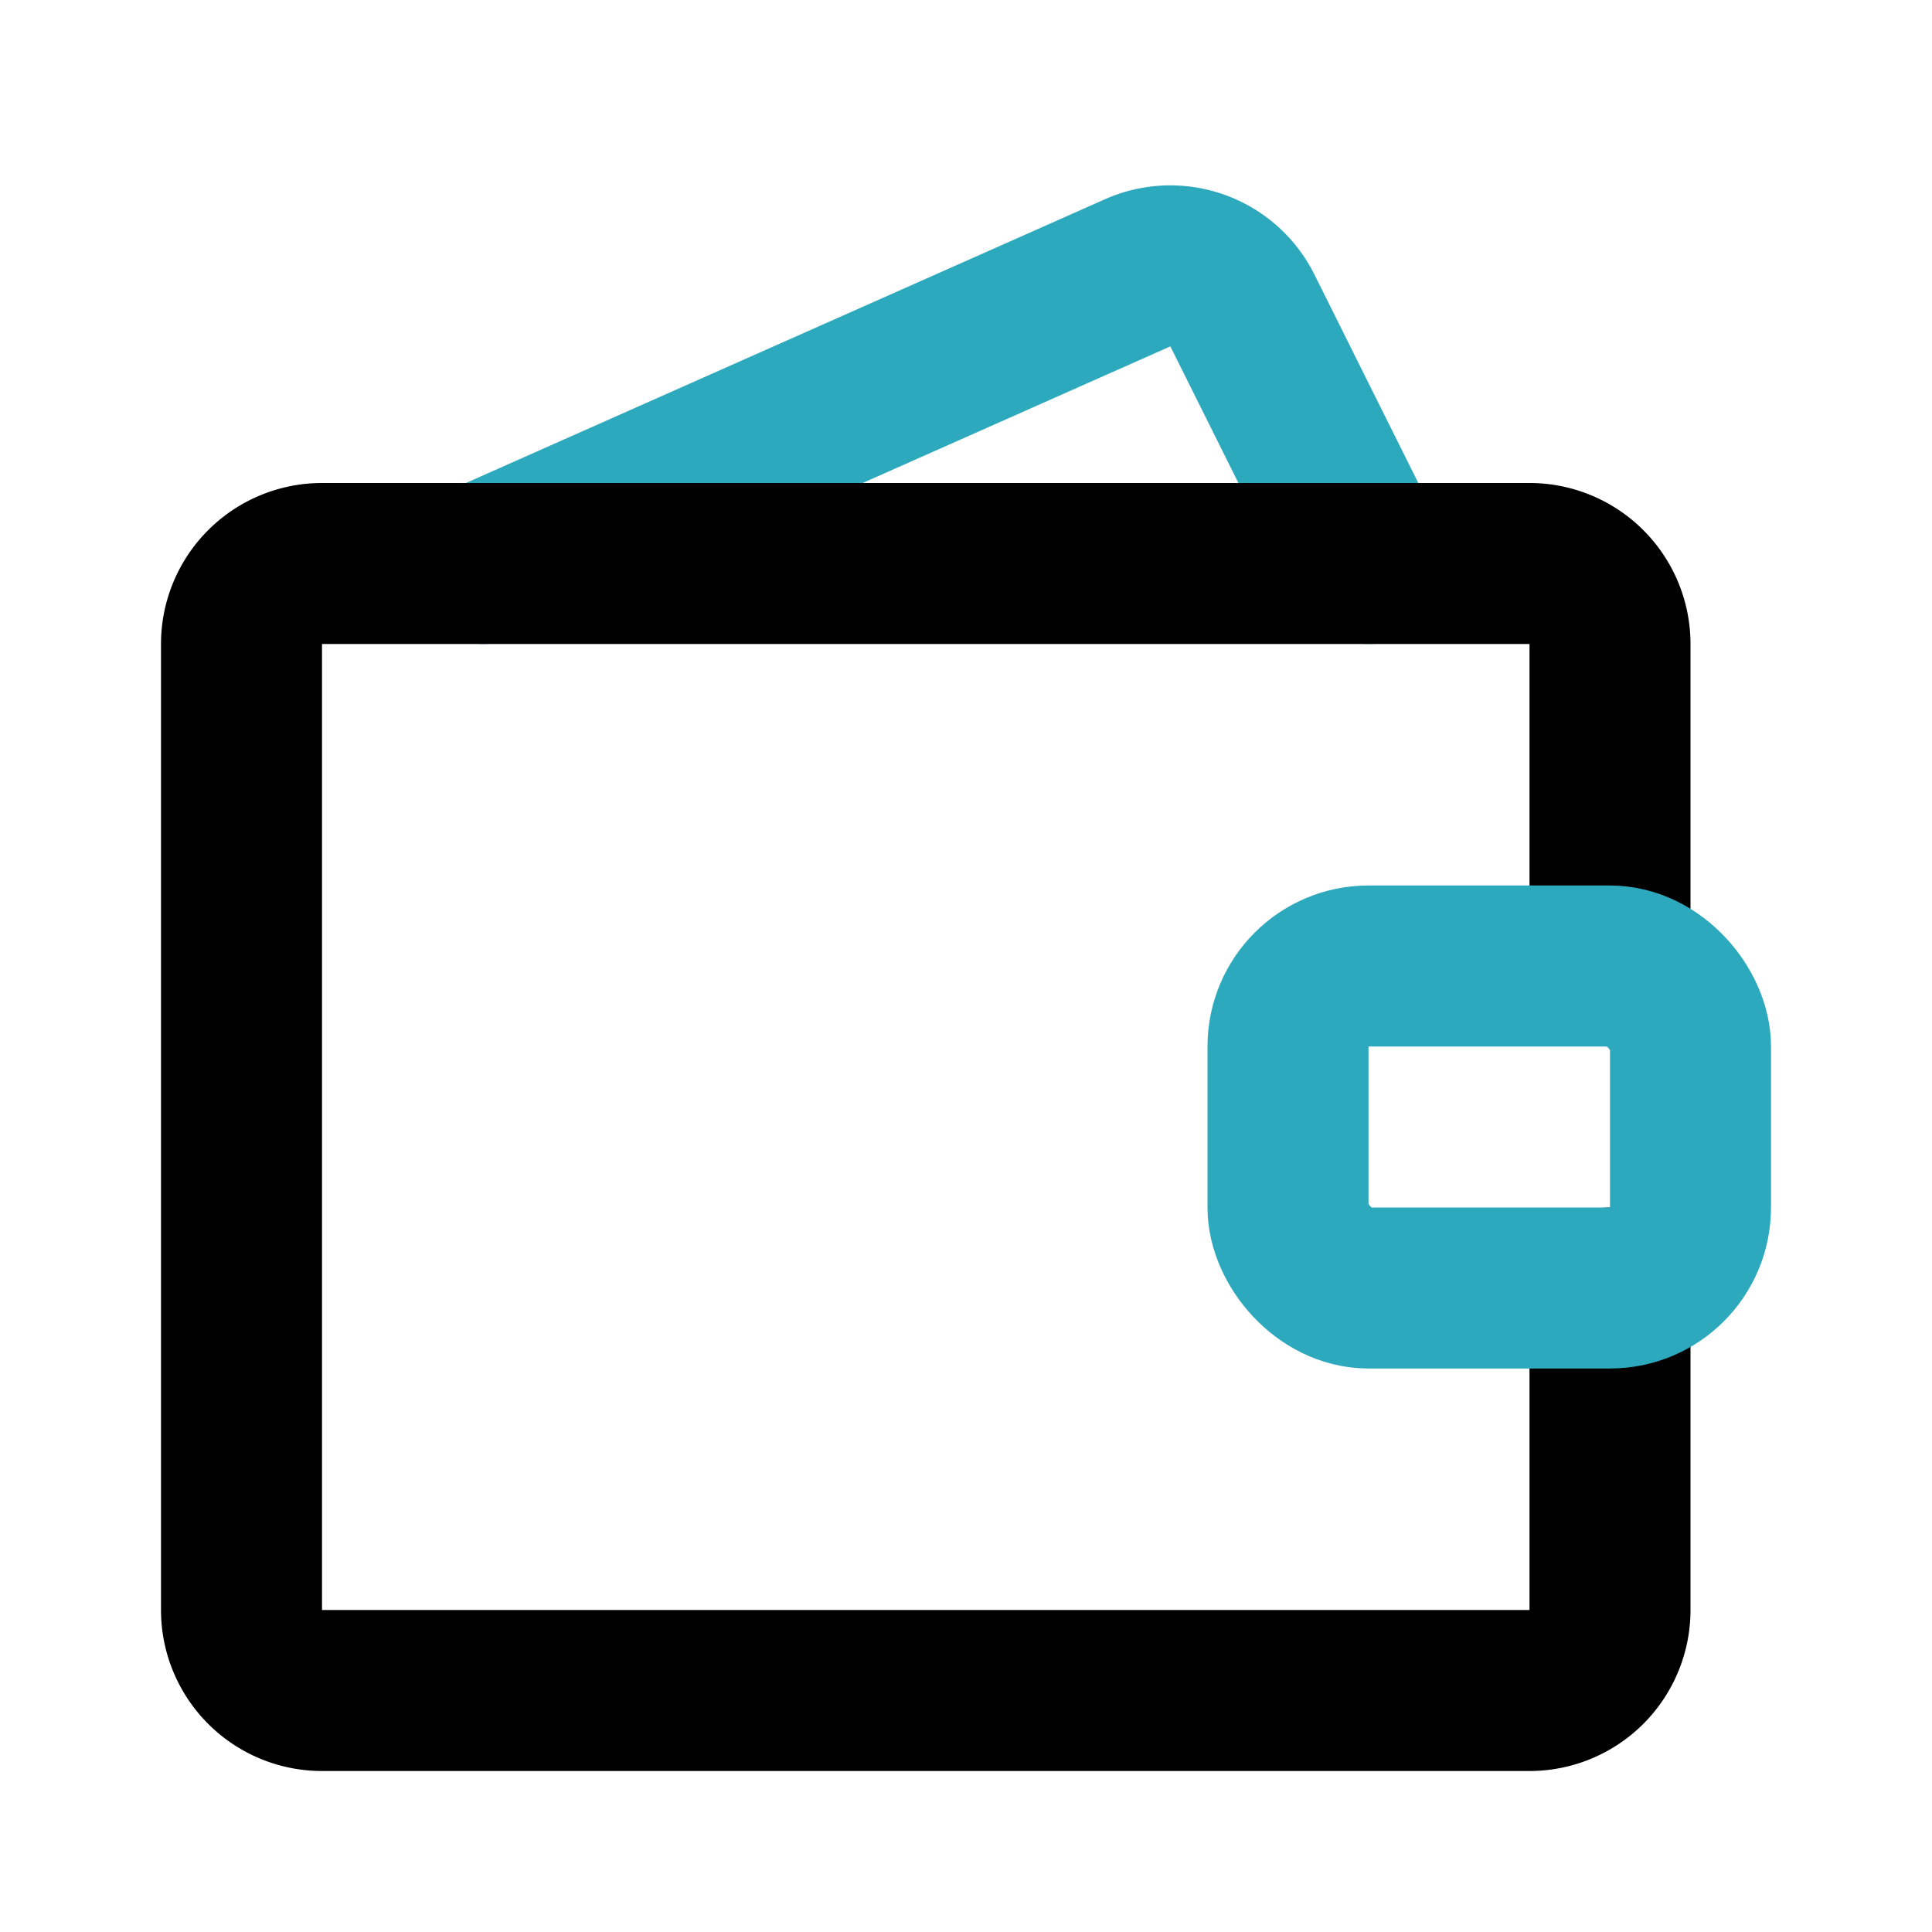
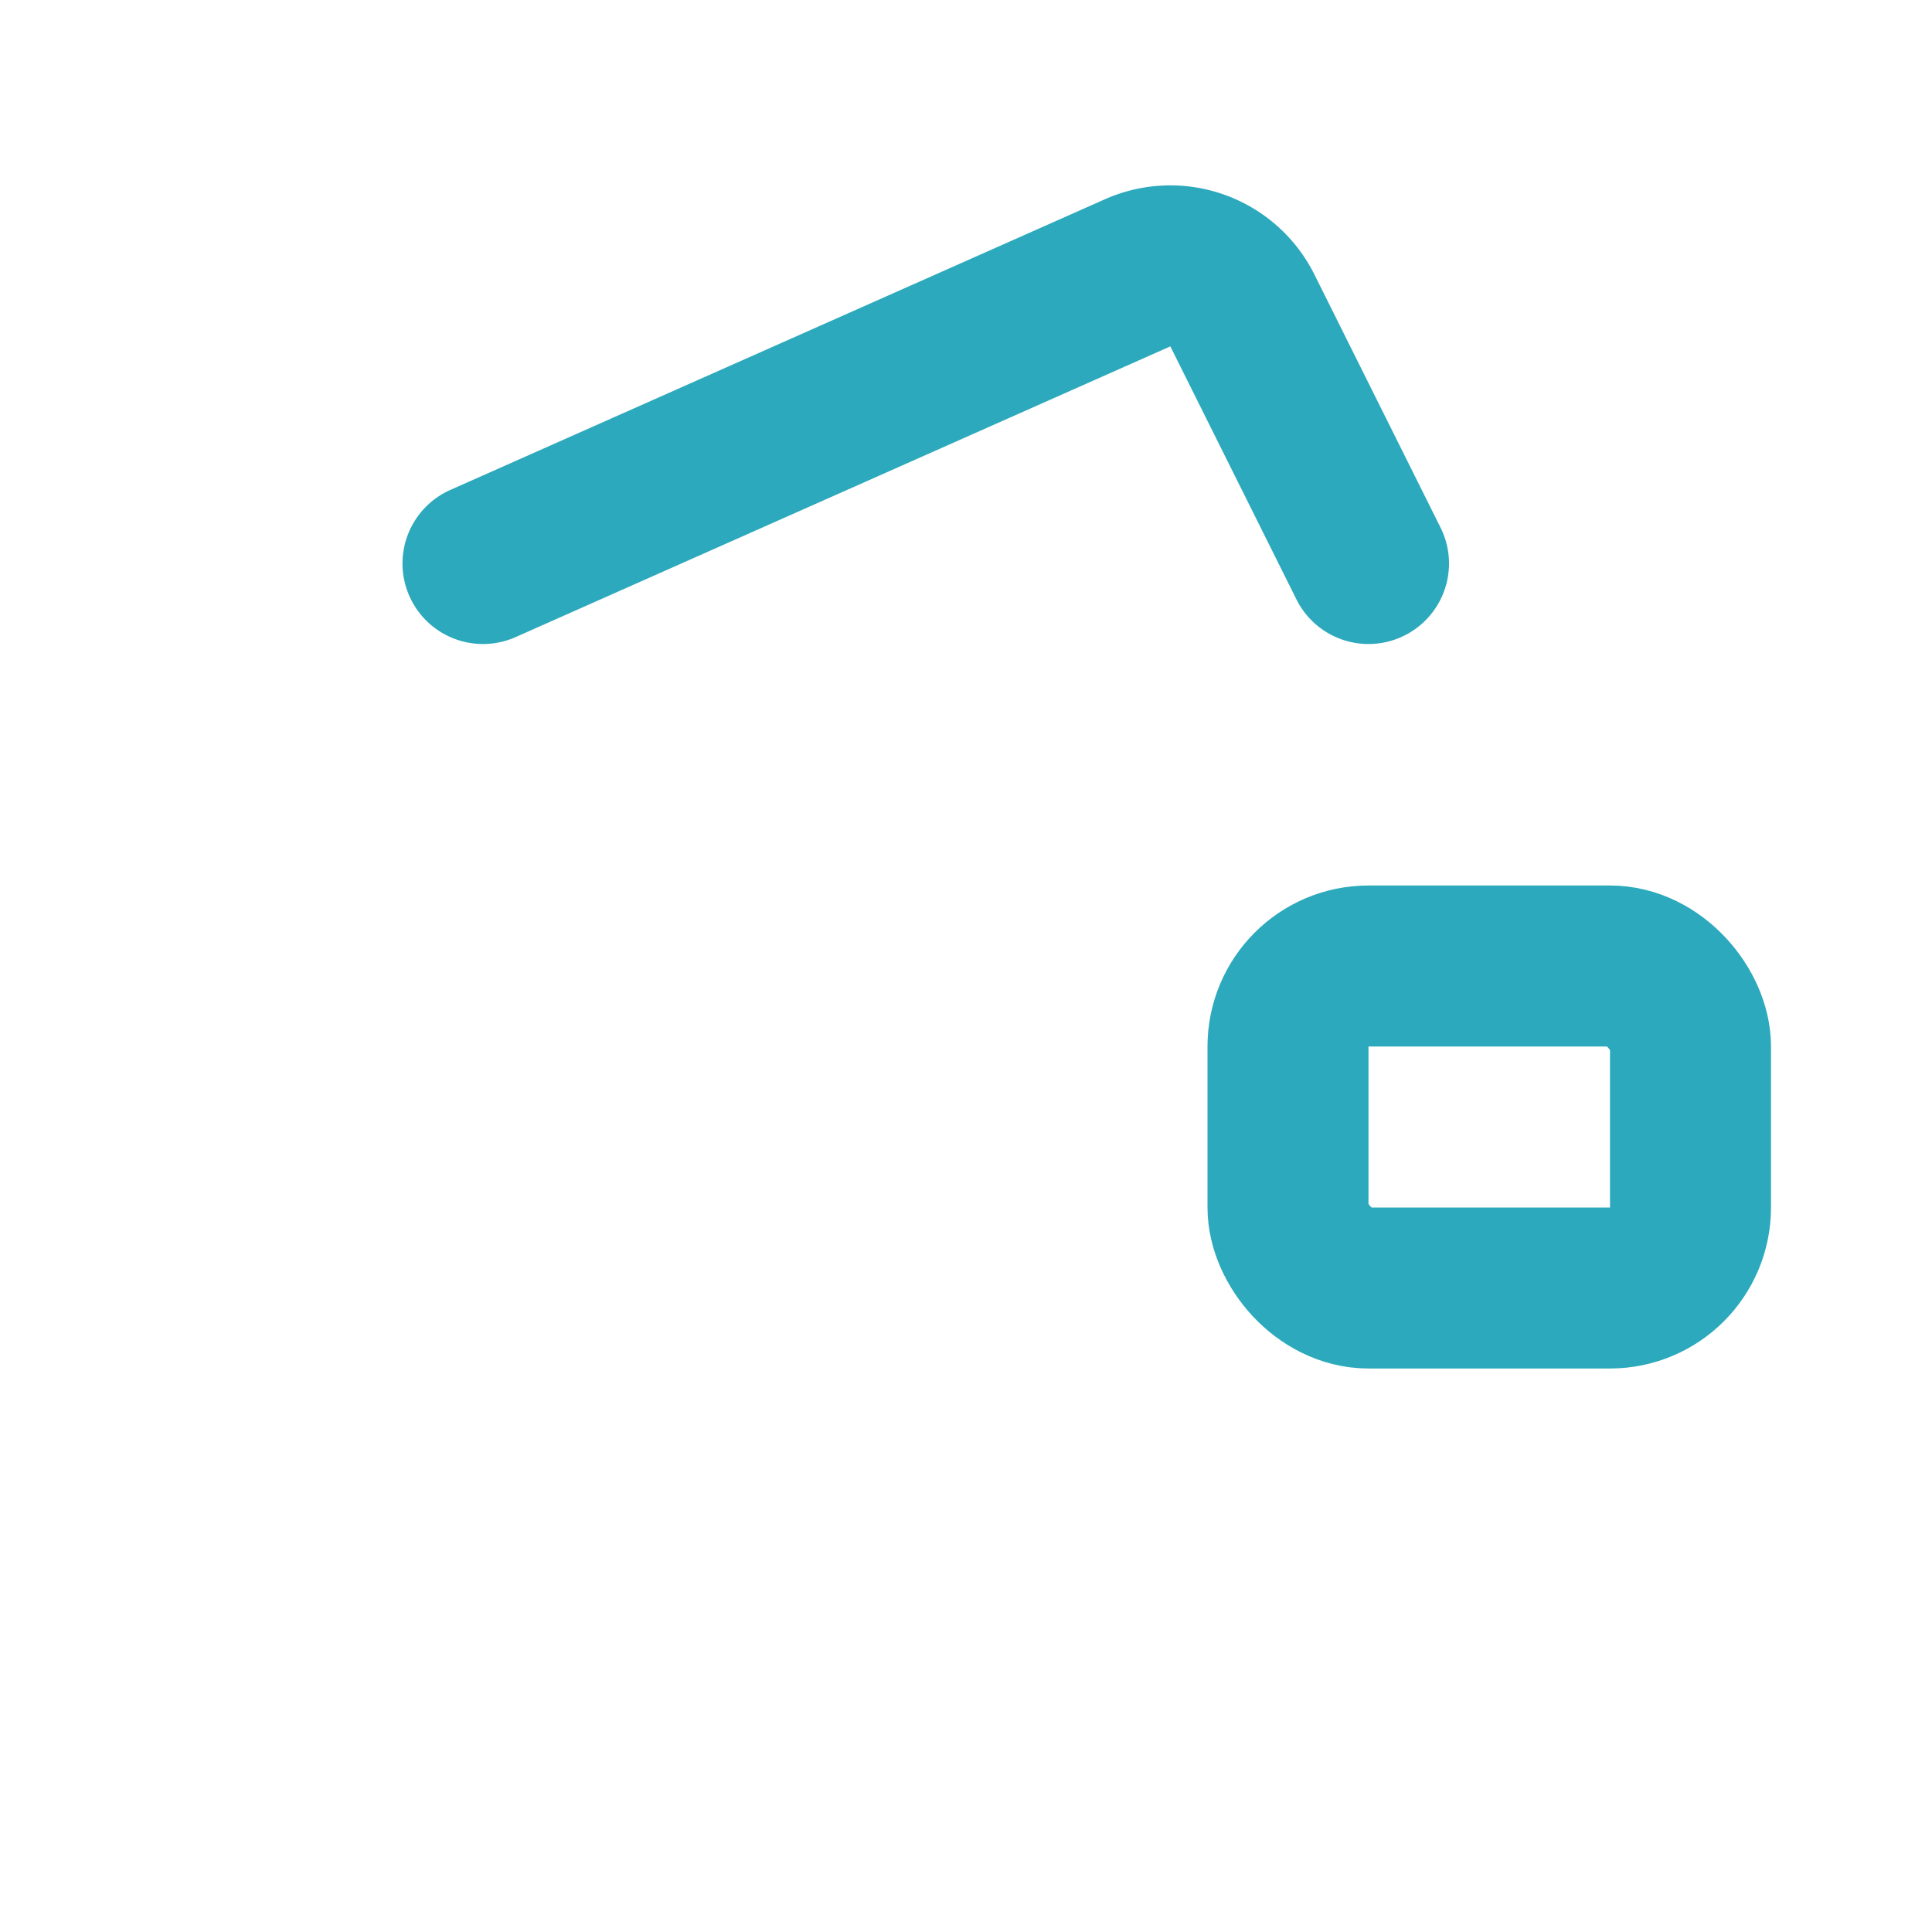
<svg xmlns="http://www.w3.org/2000/svg" fill="#000000" width="800px" height="800px" viewBox="0 0 24 24" id="wallet-alt" data-name="Line Color" class="icon line-color">
  <path id="secondary" d="M6,7l8.13-3.61a1,1,0,0,1,1.3.46L17,7" style="fill: none; stroke: rgb(44, 169, 188); stroke-linecap: round; stroke-linejoin: round; stroke-width: 2;" />
-   <path id="primary" d="M20,16v4a1,1,0,0,1-1,1H4a1,1,0,0,1-1-1V8A1,1,0,0,1,4,7H19a1,1,0,0,1,1,1v4" style="fill: none; stroke: rgb(0, 0, 0); stroke-linecap: round; stroke-linejoin: round; stroke-width: 2;" />
  <rect id="secondary-2" data-name="secondary" x="16" y="12" width="5" height="4" rx="1" style="fill: none; stroke: rgb(44, 169, 188); stroke-linecap: round; stroke-linejoin: round; stroke-width: 2;" />
</svg>